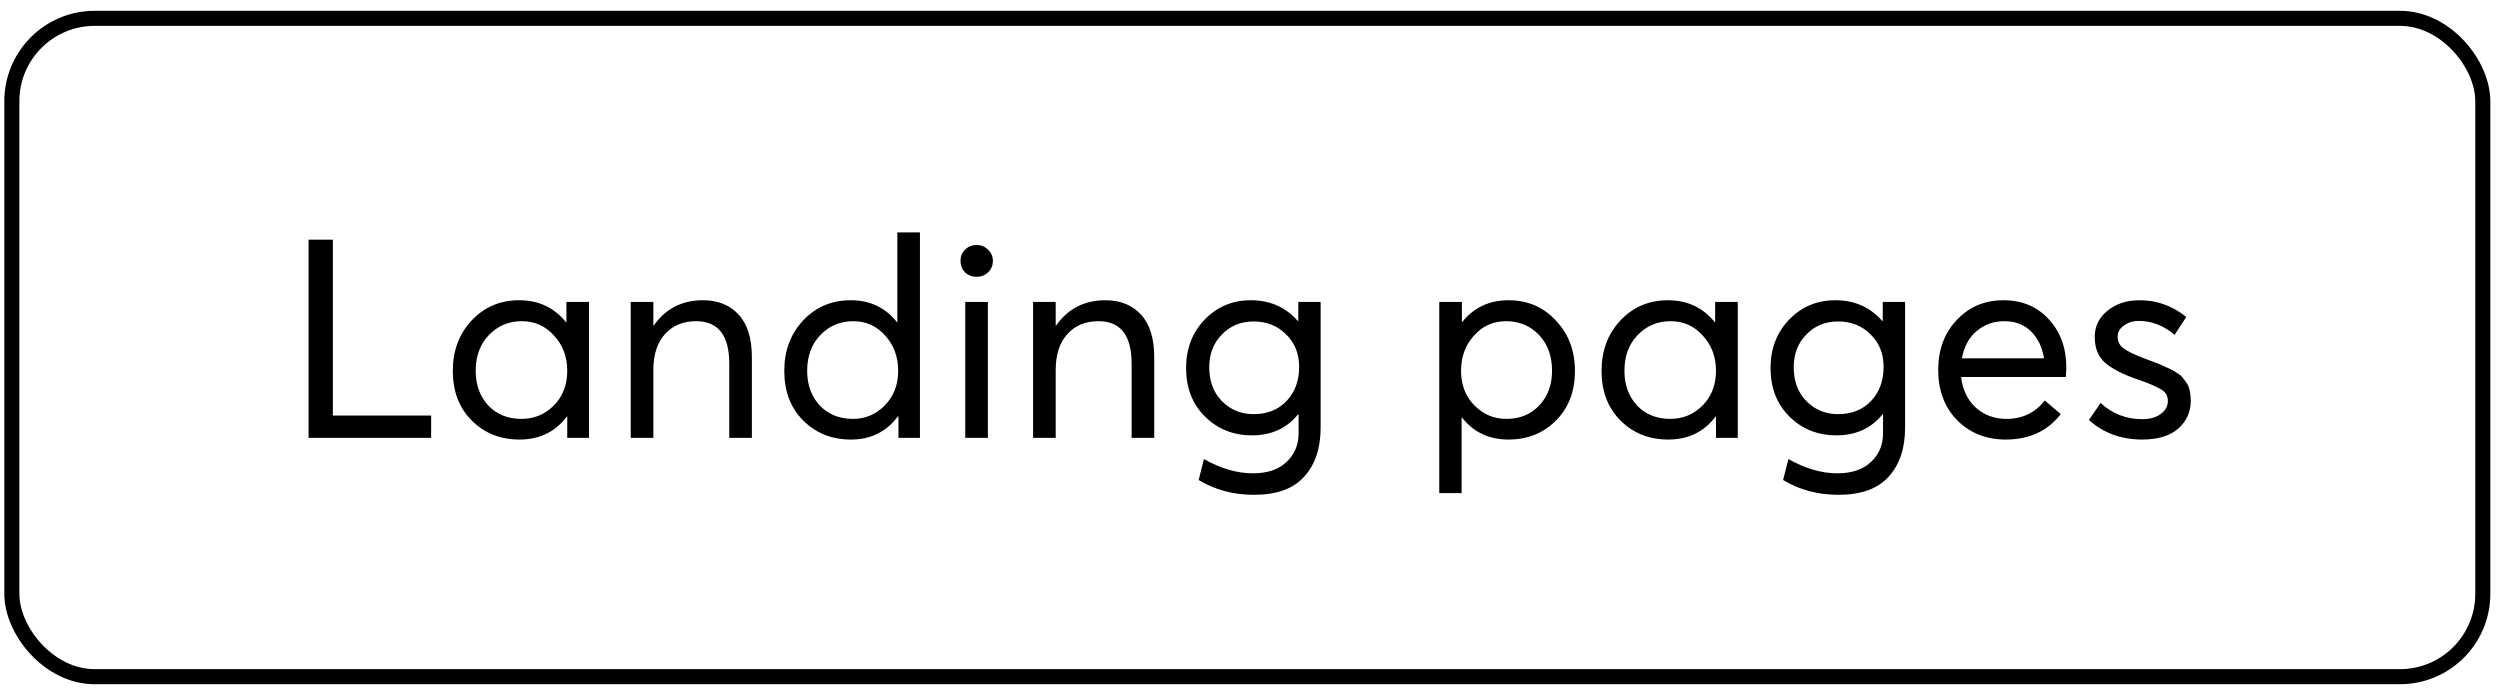
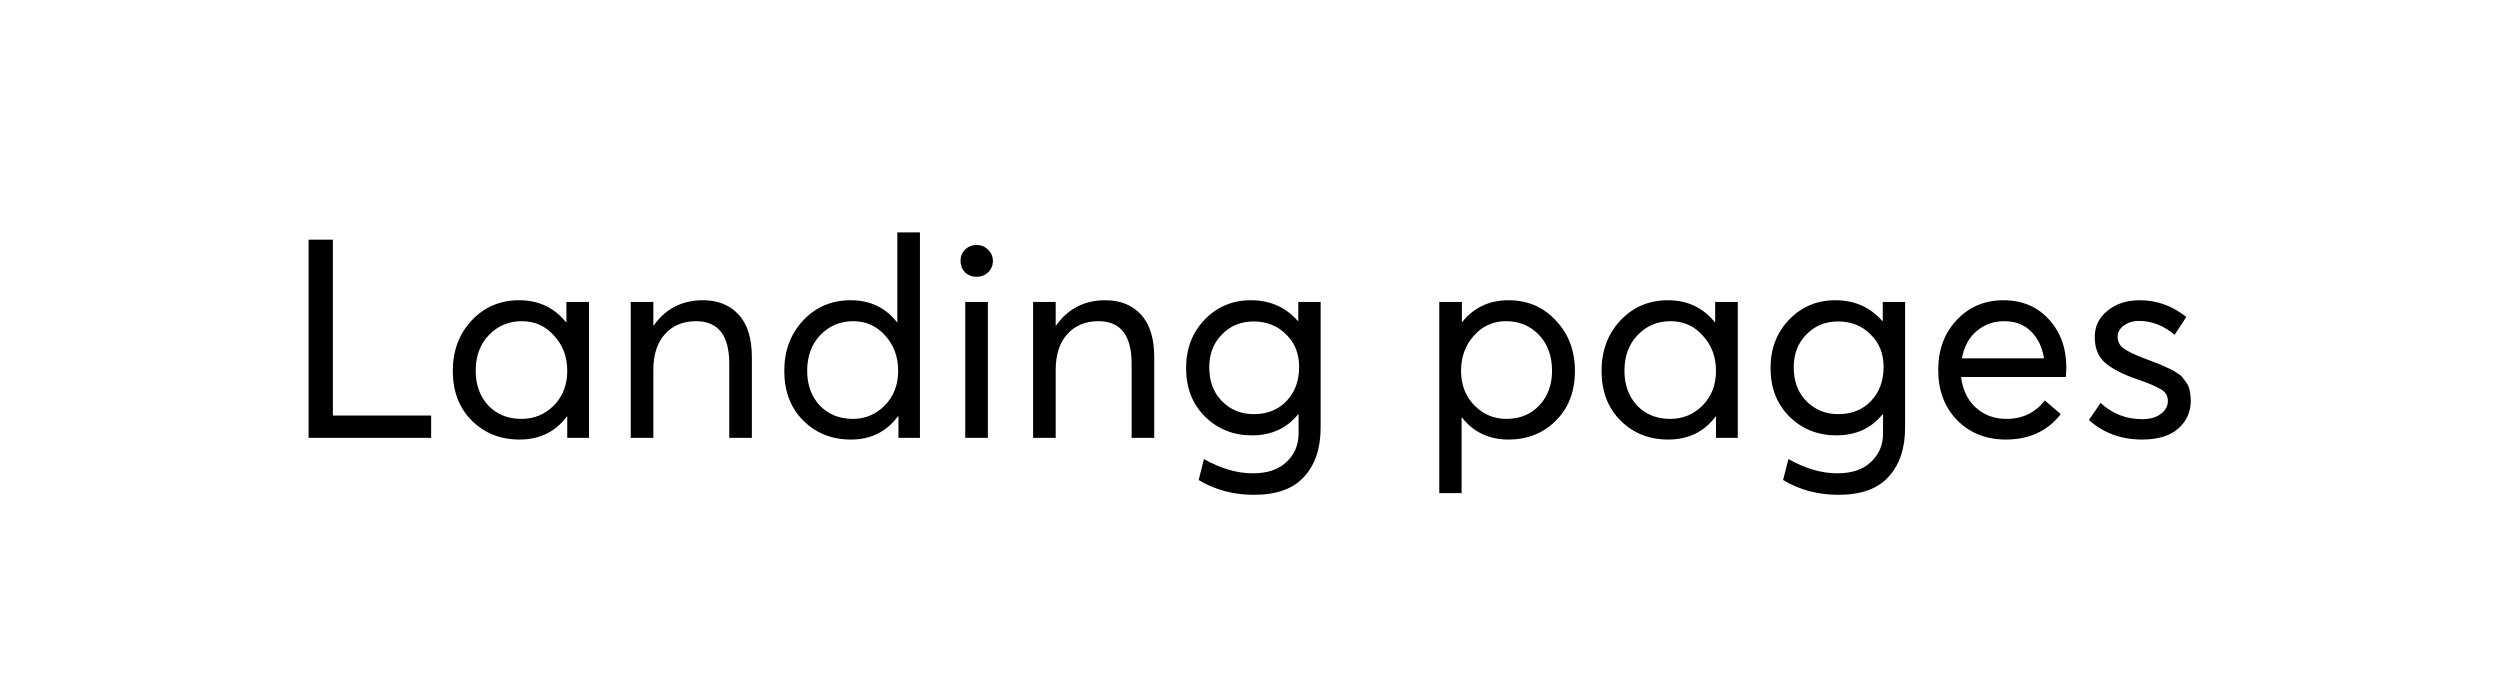
<svg xmlns="http://www.w3.org/2000/svg" width="166" height="46" viewBox="0 0 166 46" fill="none">
-   <rect x="0.787" y="1.218" width="164.071" height="43.714" rx="5.5" stroke="black" />
  <path d="M20.49 29.075V15.914H22.103V27.592H28.628V29.075H20.49ZM37.61 20.048H39.111V29.075H37.665V27.647H37.647C36.88 28.673 35.83 29.186 34.496 29.186C33.223 29.186 32.166 28.765 31.326 27.925C30.486 27.085 30.066 25.985 30.066 24.626C30.066 23.291 30.48 22.179 31.308 21.29C32.148 20.388 33.204 19.936 34.477 19.936C35.762 19.936 36.8 20.425 37.591 21.401H37.61V20.048ZM34.625 27.814C35.466 27.814 36.182 27.517 36.776 26.924C37.369 26.319 37.665 25.553 37.665 24.626C37.665 23.699 37.375 22.921 36.794 22.291C36.226 21.648 35.509 21.327 34.644 21.327C33.779 21.327 33.05 21.636 32.457 22.253C31.876 22.859 31.586 23.65 31.586 24.626C31.586 25.553 31.864 26.319 32.42 26.924C32.988 27.517 33.723 27.814 34.625 27.814ZM46.681 19.936C47.682 19.936 48.472 20.258 49.053 20.9C49.634 21.531 49.924 22.47 49.924 23.718V29.075H48.423V24.144C48.423 22.266 47.688 21.327 46.217 21.327C45.352 21.327 44.66 21.617 44.141 22.198C43.635 22.766 43.382 23.557 43.382 24.57V29.075H41.88V20.048H43.382V21.623H43.4C44.191 20.499 45.284 19.936 46.681 19.936ZM59.583 15.432H61.084V29.075H59.657V27.647H59.62C58.854 28.673 57.816 29.186 56.506 29.186C55.233 29.186 54.177 28.765 53.336 27.925C52.496 27.085 52.076 25.985 52.076 24.626C52.076 23.291 52.49 22.179 53.318 21.29C54.158 20.388 55.215 19.936 56.487 19.936C57.773 19.936 58.798 20.425 59.564 21.401H59.583V15.432ZM56.636 27.814C57.451 27.814 58.156 27.517 58.749 26.924C59.342 26.319 59.638 25.553 59.638 24.626C59.638 23.699 59.354 22.921 58.786 22.291C58.217 21.648 57.507 21.327 56.654 21.327C55.789 21.327 55.06 21.636 54.467 22.253C53.886 22.859 53.596 23.65 53.596 24.626C53.596 25.553 53.874 26.319 54.43 26.924C54.998 27.517 55.734 27.814 56.636 27.814ZM64.853 18.38C64.544 18.38 64.284 18.281 64.074 18.083C63.877 17.873 63.778 17.62 63.778 17.323C63.778 17.026 63.877 16.779 64.074 16.582C64.284 16.372 64.544 16.267 64.853 16.267C65.15 16.267 65.403 16.372 65.613 16.582C65.823 16.792 65.928 17.039 65.928 17.323C65.928 17.62 65.823 17.873 65.613 18.083C65.403 18.281 65.15 18.38 64.853 18.38ZM64.093 29.075V20.048H65.594V29.075H64.093ZM73.398 19.936C74.399 19.936 75.189 20.258 75.77 20.9C76.351 21.531 76.641 22.47 76.641 23.718V29.075H75.14V24.144C75.14 22.266 74.405 21.327 72.934 21.327C72.069 21.327 71.377 21.617 70.858 22.198C70.352 22.766 70.098 23.557 70.098 24.57V29.075H68.597V20.048H70.098V21.623H70.117C70.908 20.499 72.001 19.936 73.398 19.936ZM86.207 20.048H87.69V28.389C87.69 29.773 87.325 30.86 86.596 31.651C85.88 32.454 84.767 32.856 83.26 32.856C81.901 32.856 80.677 32.528 79.59 31.873L79.942 30.483C81.067 31.113 82.148 31.428 83.186 31.428C84.162 31.428 84.91 31.175 85.429 30.669C85.96 30.174 86.226 29.544 86.226 28.778V27.517H86.189C85.435 28.444 84.415 28.908 83.13 28.908C81.894 28.908 80.857 28.494 80.016 27.666C79.176 26.838 78.756 25.763 78.756 24.441C78.756 23.155 79.164 22.087 79.979 21.234C80.807 20.369 81.833 19.936 83.056 19.936C84.329 19.936 85.367 20.394 86.17 21.308H86.207V20.048ZM83.241 27.499C84.144 27.499 84.873 27.209 85.429 26.628C85.985 26.035 86.263 25.281 86.263 24.366C86.263 23.477 85.972 22.754 85.391 22.198C84.823 21.629 84.106 21.345 83.241 21.345C82.389 21.345 81.684 21.636 81.128 22.216C80.572 22.785 80.294 23.508 80.294 24.385C80.294 25.324 80.579 26.078 81.147 26.646C81.715 27.215 82.413 27.499 83.241 27.499ZM97.088 21.382C97.866 20.419 98.892 19.936 100.165 19.936C101.437 19.936 102.488 20.388 103.316 21.29C104.156 22.179 104.576 23.291 104.576 24.626C104.576 25.985 104.156 27.085 103.316 27.925C102.475 28.765 101.425 29.186 100.165 29.186C98.879 29.186 97.854 28.704 97.088 27.74H97.051V32.745H95.568V20.048H97.069V21.382H97.088ZM100.016 27.814C100.918 27.814 101.647 27.517 102.204 26.924C102.772 26.319 103.056 25.553 103.056 24.626C103.056 23.637 102.766 22.84 102.185 22.235C101.604 21.629 100.875 21.327 99.998 21.327C99.145 21.327 98.435 21.648 97.866 22.291C97.298 22.921 97.014 23.699 97.014 24.626C97.014 25.553 97.31 26.319 97.903 26.924C98.496 27.517 99.201 27.814 100.016 27.814ZM113.887 20.048H115.388V29.075H113.942V27.647H113.924C113.158 28.673 112.107 29.186 110.773 29.186C109.5 29.186 108.444 28.765 107.603 27.925C106.763 27.085 106.343 25.985 106.343 24.626C106.343 23.291 106.757 22.179 107.585 21.29C108.425 20.388 109.482 19.936 110.754 19.936C112.04 19.936 113.078 20.425 113.868 21.401H113.887V20.048ZM110.903 27.814C111.743 27.814 112.46 27.517 113.053 26.924C113.646 26.319 113.942 25.553 113.942 24.626C113.942 23.699 113.652 22.921 113.071 22.291C112.503 21.648 111.786 21.327 110.921 21.327C110.056 21.327 109.327 21.636 108.734 22.253C108.153 22.859 107.863 23.65 107.863 24.626C107.863 25.553 108.141 26.319 108.697 26.924C109.265 27.517 110.001 27.814 110.903 27.814ZM125.015 20.048H126.498V28.389C126.498 29.773 126.134 30.86 125.405 31.651C124.688 32.454 123.576 32.856 122.068 32.856C120.709 32.856 119.486 32.528 118.398 31.873L118.751 30.483C119.875 31.113 120.956 31.428 121.994 31.428C122.97 31.428 123.718 31.175 124.237 30.669C124.768 30.174 125.034 29.544 125.034 28.778V27.517H124.997C124.243 28.444 123.224 28.908 121.939 28.908C120.703 28.908 119.665 28.494 118.825 27.666C117.984 26.838 117.564 25.763 117.564 24.441C117.564 23.155 117.972 22.087 118.788 21.234C119.616 20.369 120.641 19.936 121.864 19.936C123.137 19.936 124.175 20.394 124.978 21.308H125.015V20.048ZM122.05 27.499C122.952 27.499 123.681 27.209 124.237 26.628C124.793 26.035 125.071 25.281 125.071 24.366C125.071 23.477 124.781 22.754 124.2 22.198C123.632 21.629 122.915 21.345 122.05 21.345C121.197 21.345 120.493 21.636 119.937 22.216C119.381 22.785 119.103 23.508 119.103 24.385C119.103 25.324 119.387 26.078 119.955 26.646C120.524 27.215 121.222 27.499 122.05 27.499ZM137.205 24.422C137.205 24.521 137.199 24.651 137.186 24.811L137.168 25.034H130.217C130.316 25.874 130.637 26.547 131.181 27.054C131.737 27.561 132.423 27.814 133.238 27.814C134.289 27.814 135.135 27.406 135.778 26.591L136.834 27.499C135.957 28.623 134.74 29.186 133.183 29.186C131.885 29.186 130.81 28.759 129.958 27.907C129.117 27.042 128.697 25.93 128.697 24.57C128.697 23.224 129.105 22.117 129.921 21.253C130.748 20.375 131.78 19.936 133.016 19.936C134.264 19.936 135.271 20.357 136.037 21.197C136.816 22.037 137.205 23.112 137.205 24.422ZM134.851 21.994C134.394 21.549 133.807 21.327 133.09 21.327C132.373 21.327 131.756 21.549 131.237 21.994C130.73 22.427 130.409 23.026 130.273 23.792H135.722C135.599 23.038 135.308 22.439 134.851 21.994ZM142.242 29.186C140.846 29.186 139.666 28.753 138.702 27.888L139.48 26.758C140.259 27.474 141.179 27.833 142.242 27.833C142.761 27.833 143.175 27.715 143.484 27.48C143.793 27.246 143.947 26.961 143.947 26.628C143.947 26.282 143.793 26.022 143.484 25.849C143.187 25.664 142.662 25.442 141.908 25.182C141.859 25.17 141.822 25.157 141.797 25.145C140.92 24.836 140.246 24.484 139.777 24.088C139.32 23.693 139.091 23.118 139.091 22.365C139.091 21.673 139.369 21.098 139.925 20.641C140.494 20.171 141.21 19.936 142.075 19.936C143.224 19.936 144.256 20.307 145.171 21.049L144.392 22.235C143.675 21.617 142.878 21.308 142.001 21.308C141.643 21.308 141.321 21.407 141.037 21.605C140.753 21.802 140.611 22.056 140.611 22.365C140.611 22.686 140.747 22.945 141.019 23.143C141.303 23.341 141.735 23.551 142.316 23.773C142.415 23.81 142.594 23.878 142.854 23.977C143.126 24.076 143.305 24.144 143.391 24.181C143.478 24.218 143.626 24.286 143.836 24.385C144.046 24.471 144.188 24.54 144.262 24.589C144.337 24.626 144.448 24.694 144.596 24.793C144.757 24.892 144.862 24.978 144.911 25.052C144.973 25.126 145.047 25.225 145.134 25.349C145.232 25.472 145.3 25.596 145.337 25.72C145.375 25.831 145.405 25.967 145.43 26.127C145.455 26.276 145.467 26.436 145.467 26.609C145.467 27.351 145.189 27.968 144.633 28.463C144.077 28.945 143.28 29.186 142.242 29.186Z" fill="black" />
</svg>